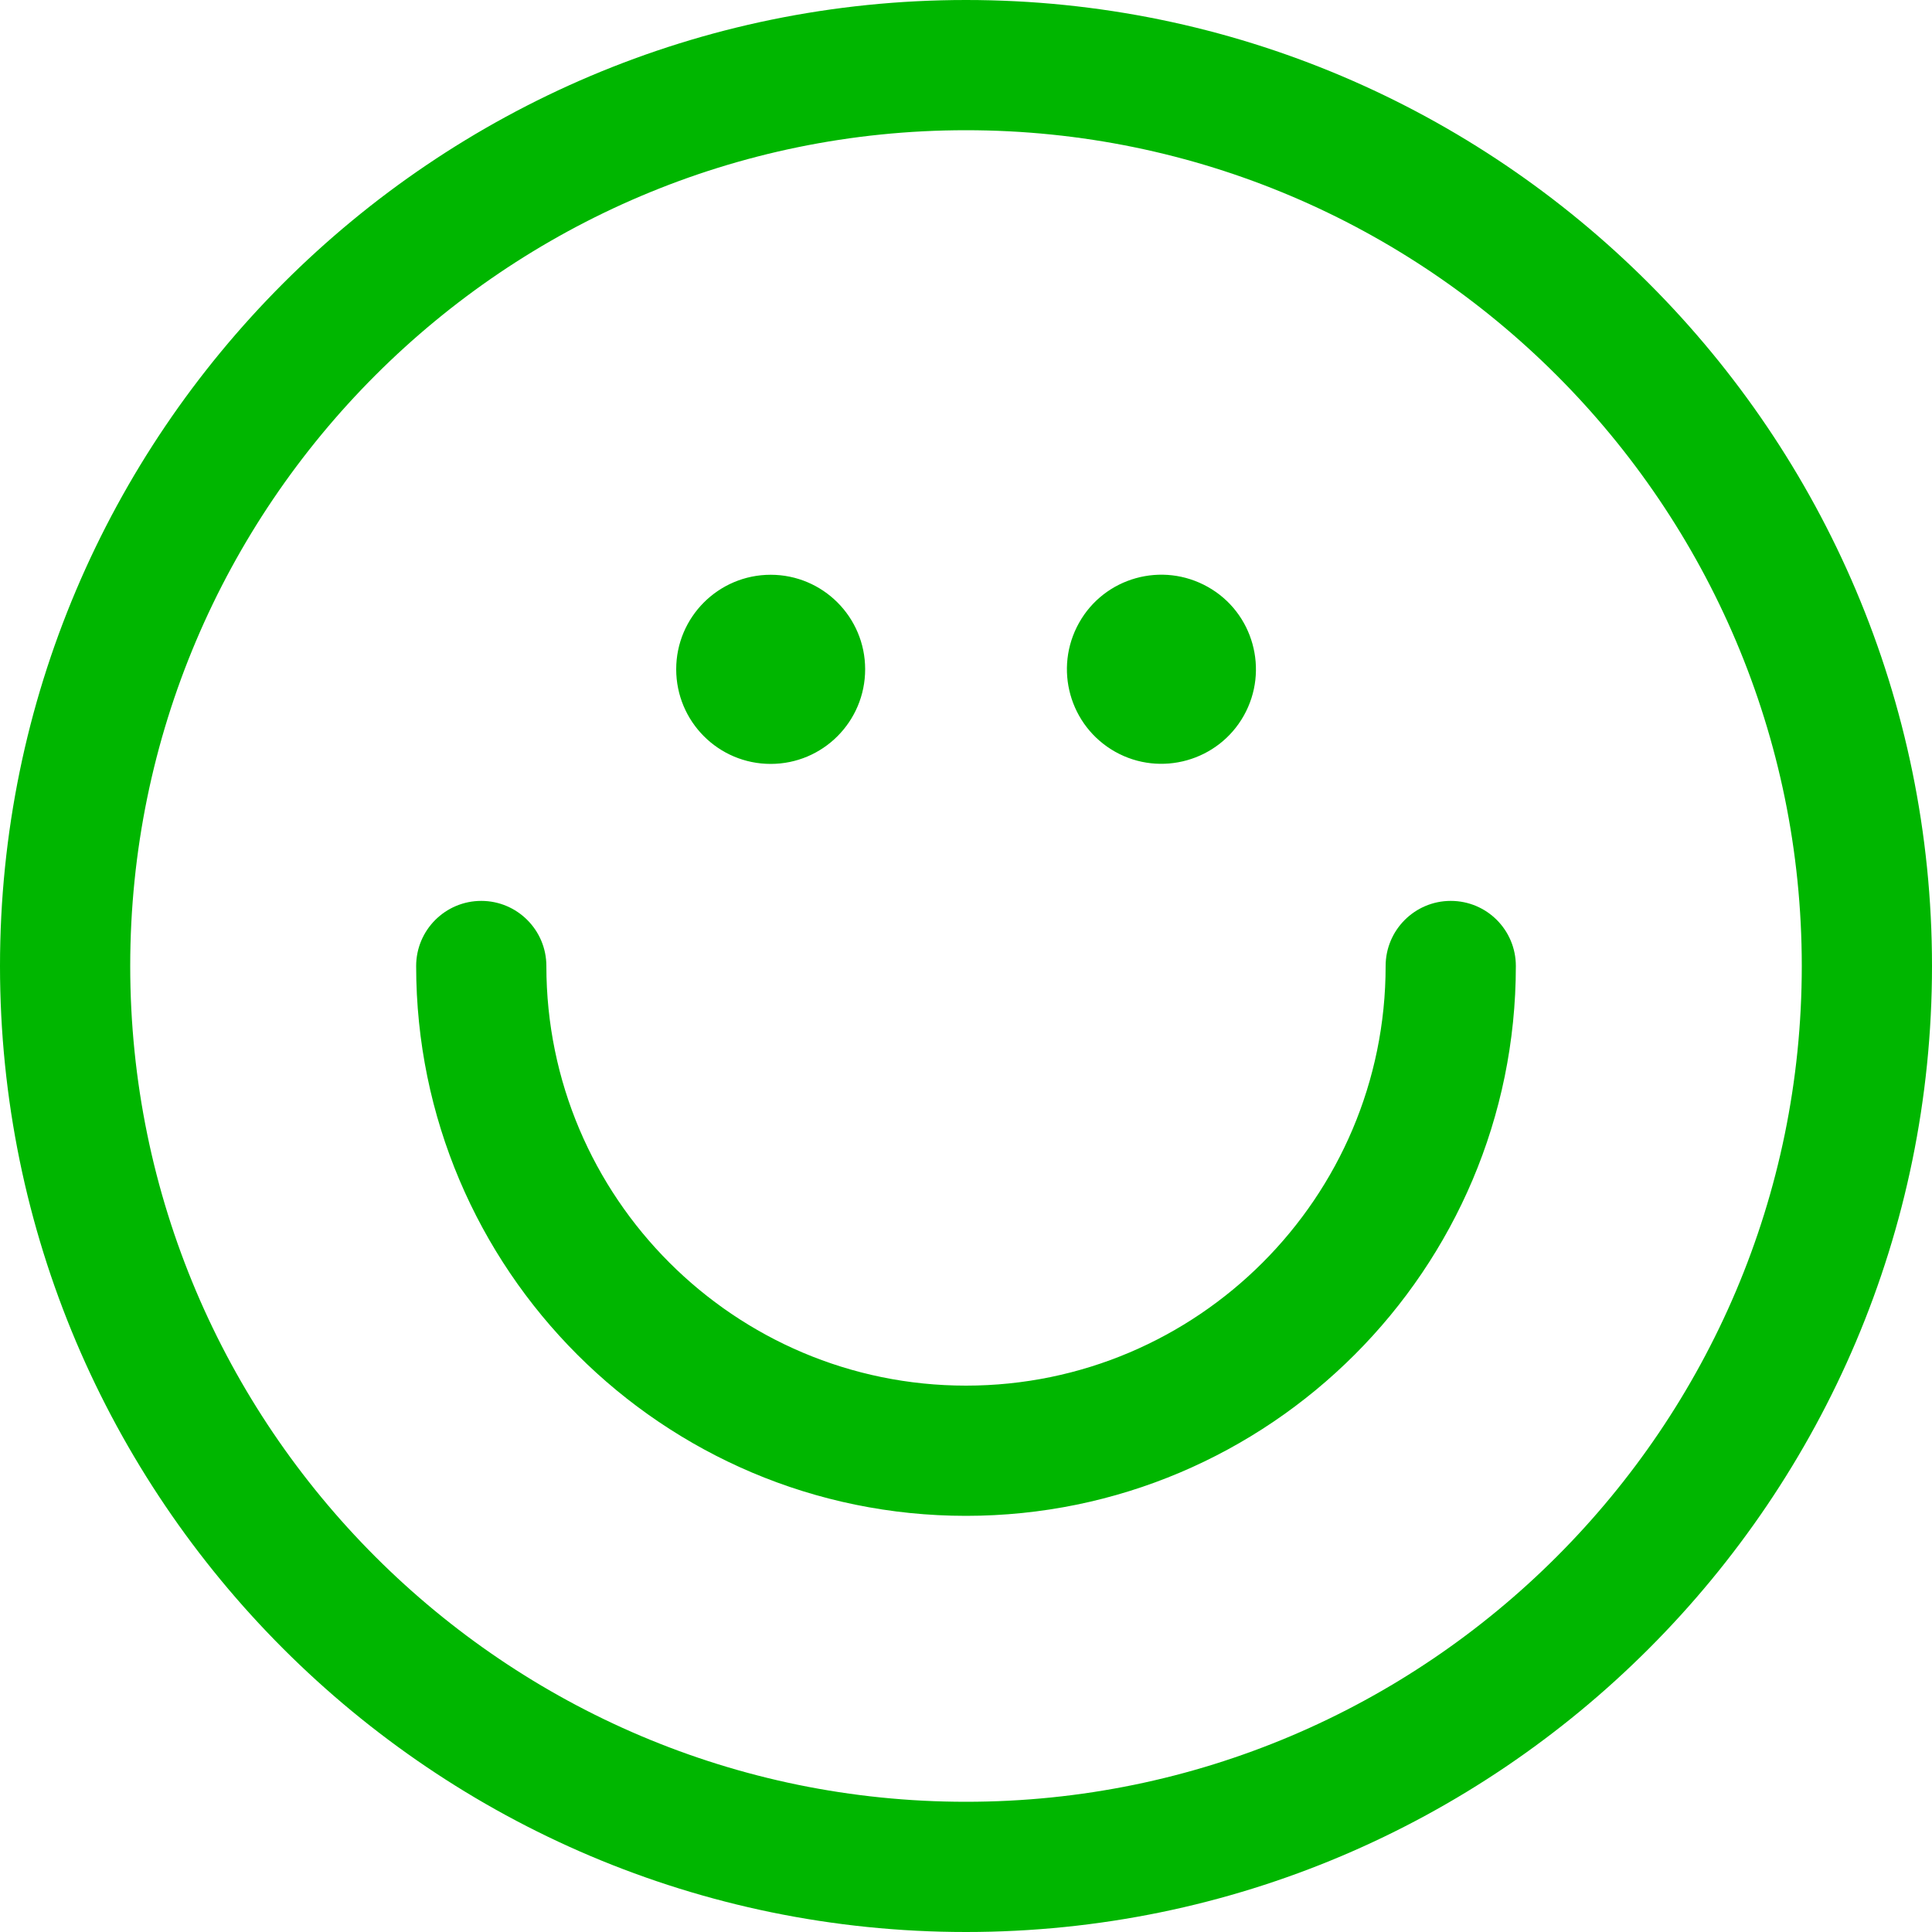
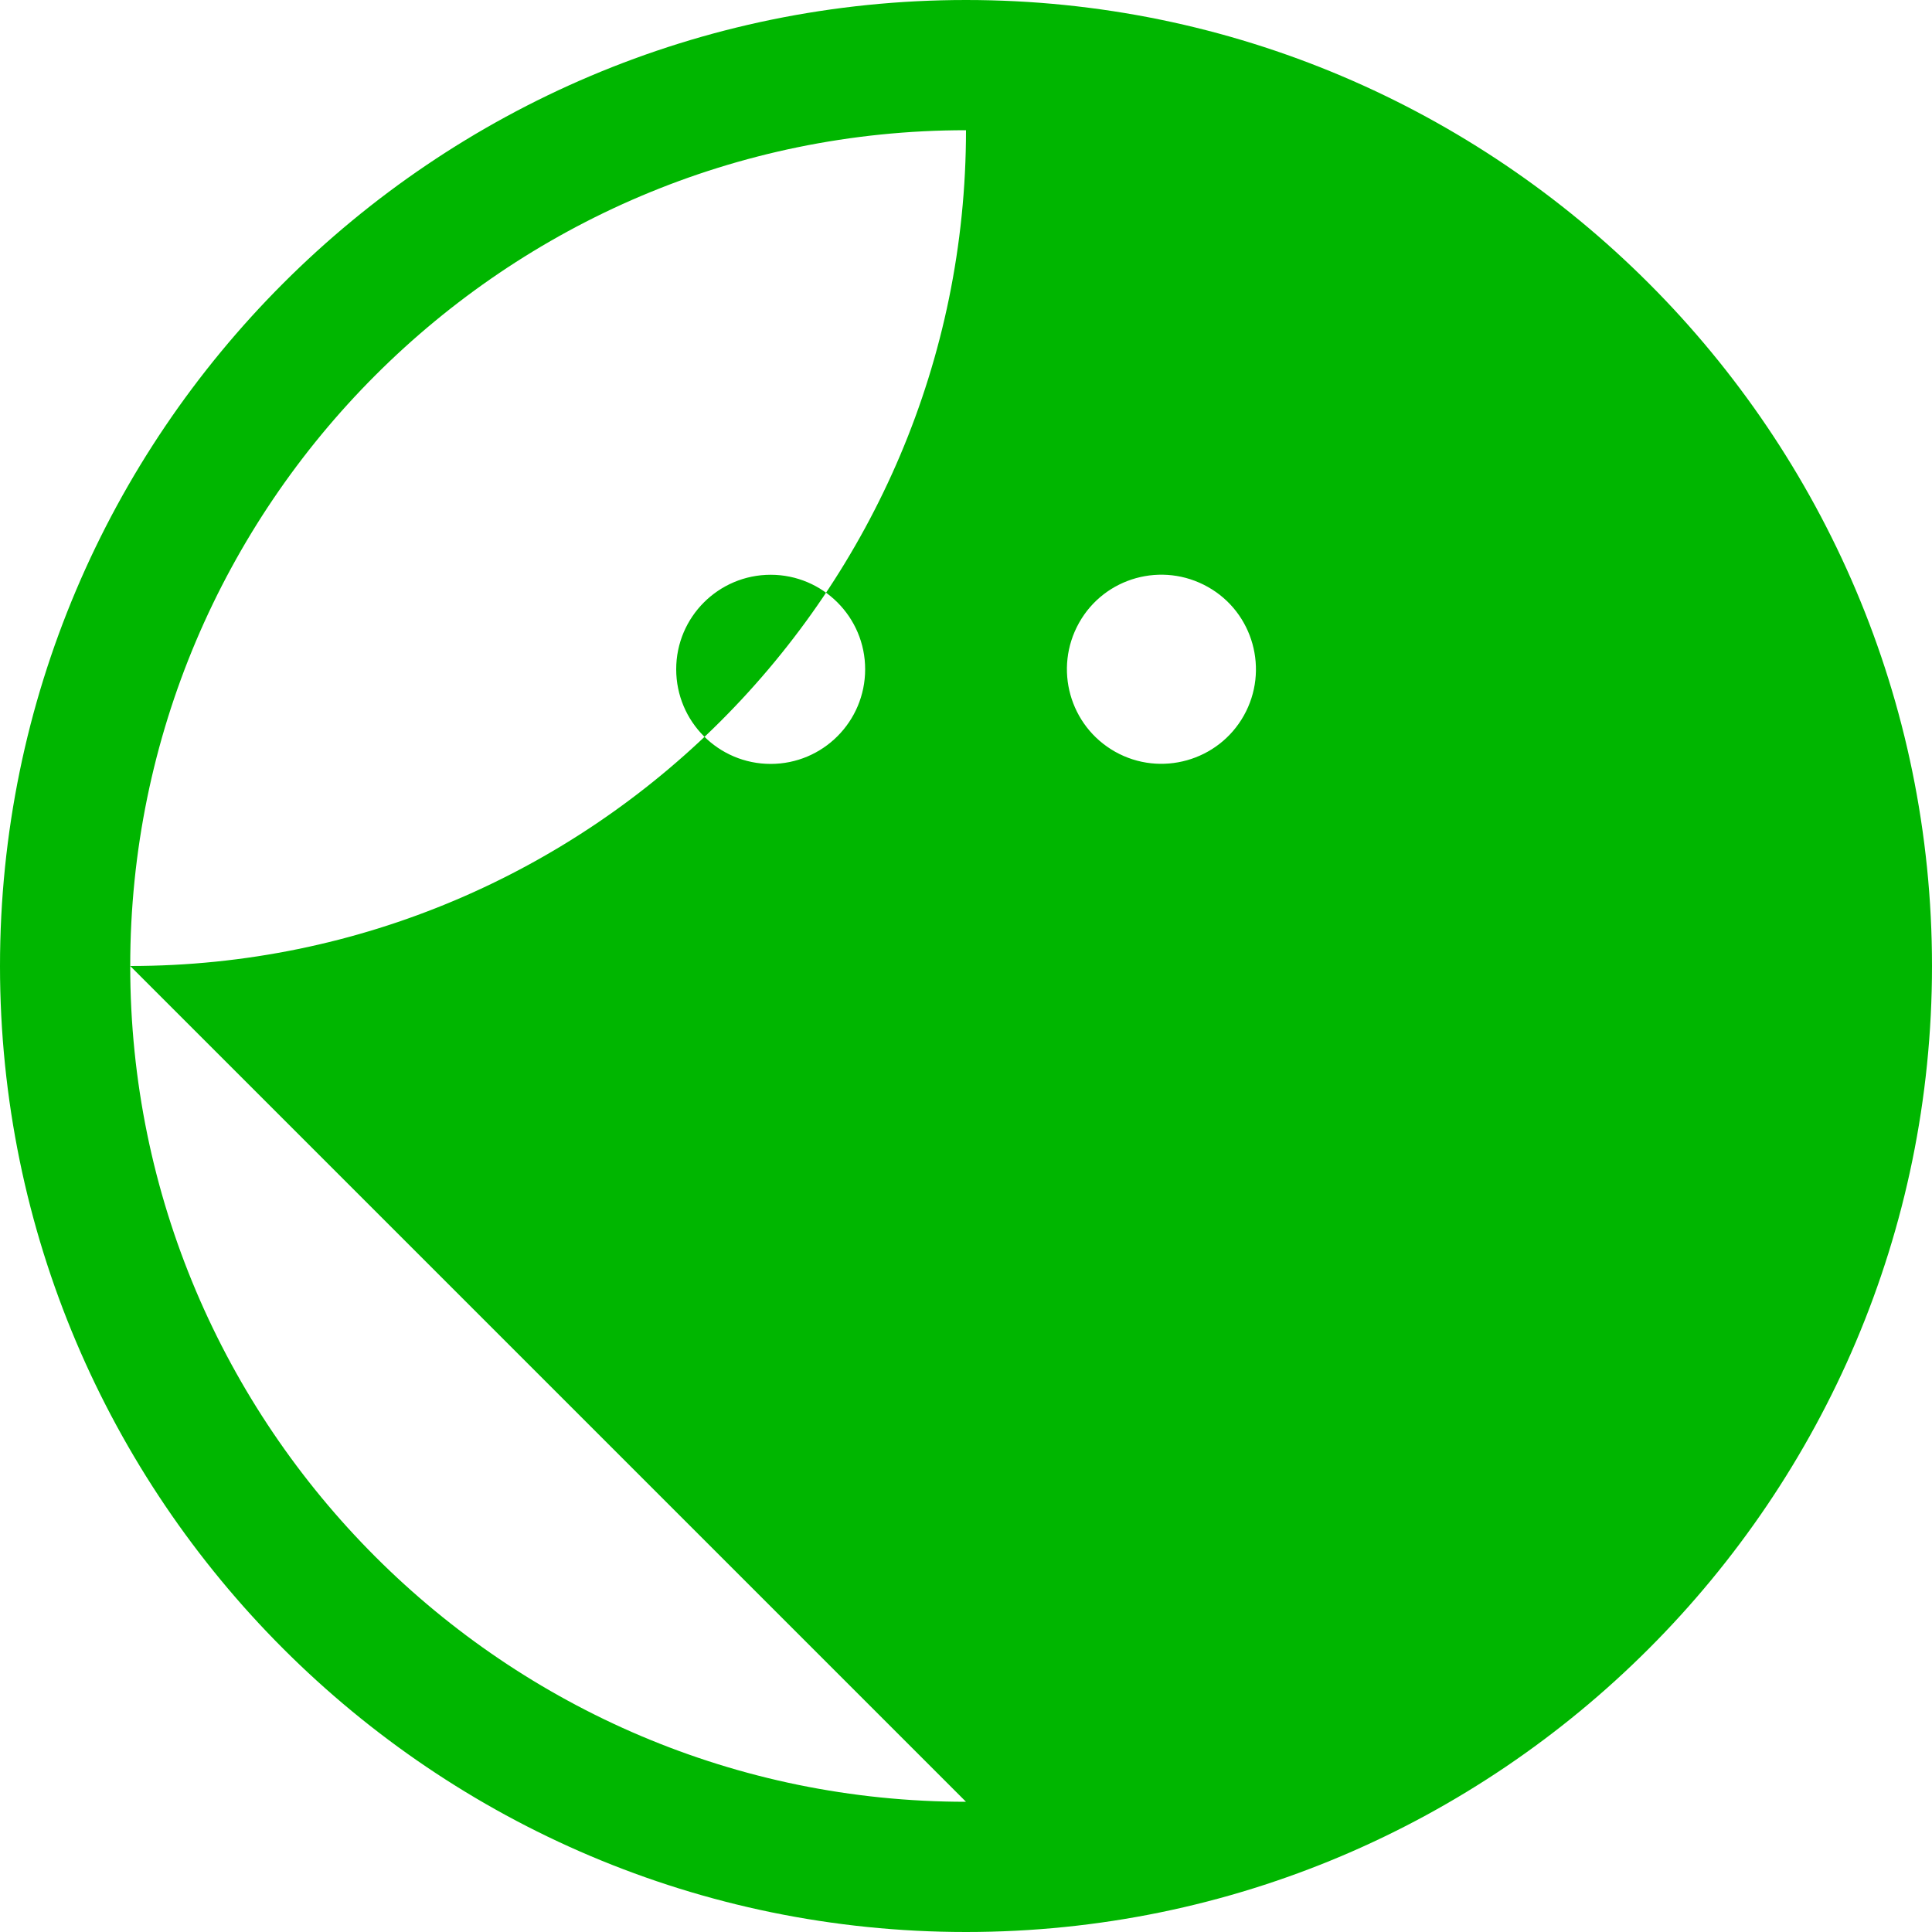
<svg xmlns="http://www.w3.org/2000/svg" width="100%" height="100%" viewBox="0 0 1000 1000" version="1.1" xml:space="preserve" style="fill-rule:evenodd;clip-rule:evenodd;stroke-linejoin:round;stroke-miterlimit:2;">
-   <path d="M500,0c-275.7,0 -500,224.3 -500,500c0,275.7 224.3,500 500,500c275.7,0 500,-224.3 500,-500c0,-275.7 -224.3,-500 -500,-500Zm0,932.6c-238.5,0 -432.6,-194.1 -432.6,-432.6c0,-238.5 194.1,-432.6 432.6,-432.6c238.5,0 432.6,194.1 432.6,432.6c0,238.5 -194.1,432.6 -432.6,432.6Zm250.9,-466.3c-18.6,0 -33.7,15.1 -33.7,33.7c0,119.8 -97.4,217.2 -217.2,217.2c-119.8,0 -217.2,-97.4 -217.2,-217.2c0,-18.6 -15.1,-33.7 -33.7,-33.7c-18.6,0 -33.7,15.1 -33.7,33.7c0,157 127.6,284.6 284.6,284.6c157,0 284.6,-127.6 284.6,-284.6c0,-18.6 -15,-33.7 -33.7,-33.7Zm-303.1,-119.9c0,27.1 -21.9,49 -48.9,49c-27,0 -48.9,-21.9 -48.9,-49c0,-27 21.9,-48.9 48.9,-48.9c27,0 48.9,21.9 48.9,48.9Zm177.4,-42.6c23.5,13.2 31.8,43.1 18.6,66.6c-13.2,23.5 -43.1,31.9 -66.6,18.7c-23.6,-13.3 -31.9,-43.1 -18.7,-66.7c13.2,-23.6 43.1,-31.9 66.7,-18.6Z" style="fill:#00b600;fill-rule:nonzero;" />
+   <path d="M500,0c-275.7,0 -500,224.3 -500,500c0,275.7 224.3,500 500,500c275.7,0 500,-224.3 500,-500c0,-275.7 -224.3,-500 -500,-500Zm0,932.6c-238.5,0 -432.6,-194.1 -432.6,-432.6c0,-238.5 194.1,-432.6 432.6,-432.6c0,238.5 -194.1,432.6 -432.6,432.6Zm250.9,-466.3c-18.6,0 -33.7,15.1 -33.7,33.7c0,119.8 -97.4,217.2 -217.2,217.2c-119.8,0 -217.2,-97.4 -217.2,-217.2c0,-18.6 -15.1,-33.7 -33.7,-33.7c-18.6,0 -33.7,15.1 -33.7,33.7c0,157 127.6,284.6 284.6,284.6c157,0 284.6,-127.6 284.6,-284.6c0,-18.6 -15,-33.7 -33.7,-33.7Zm-303.1,-119.9c0,27.1 -21.9,49 -48.9,49c-27,0 -48.9,-21.9 -48.9,-49c0,-27 21.9,-48.9 48.9,-48.9c27,0 48.9,21.9 48.9,48.9Zm177.4,-42.6c23.5,13.2 31.8,43.1 18.6,66.6c-13.2,23.5 -43.1,31.9 -66.6,18.7c-23.6,-13.3 -31.9,-43.1 -18.7,-66.7c13.2,-23.6 43.1,-31.9 66.7,-18.6Z" style="fill:#00b600;fill-rule:nonzero;" />
</svg>